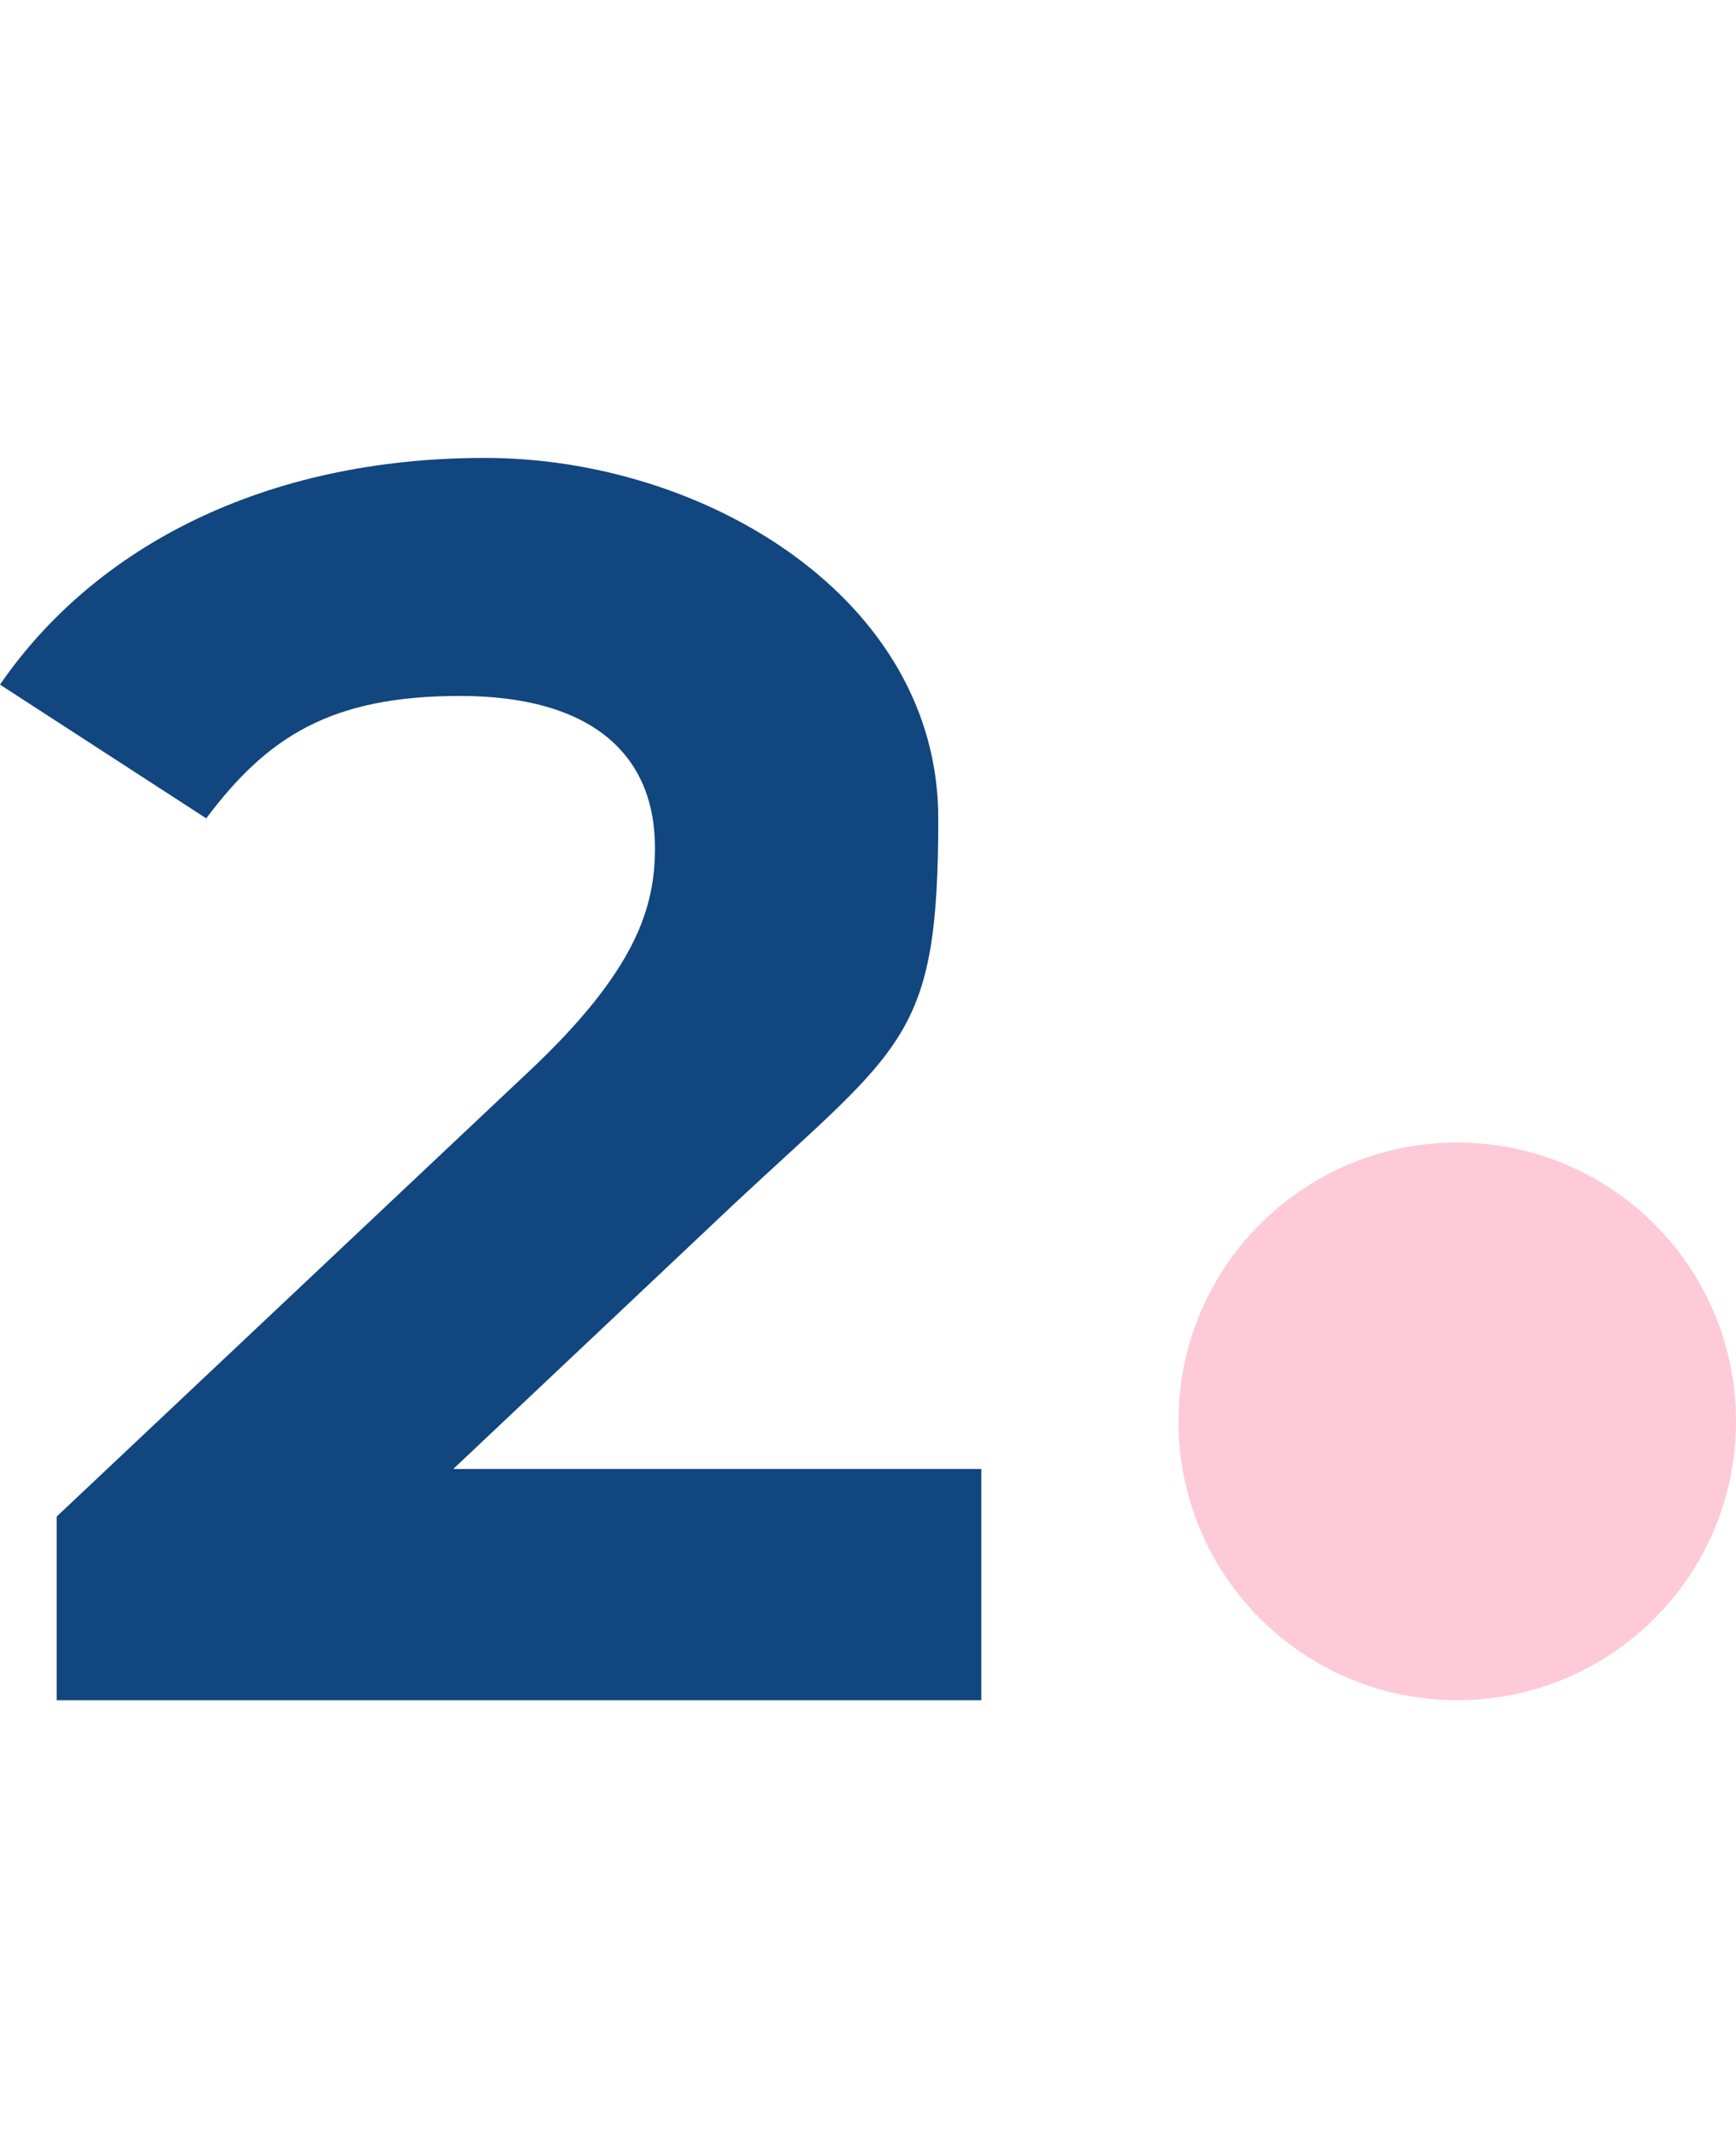
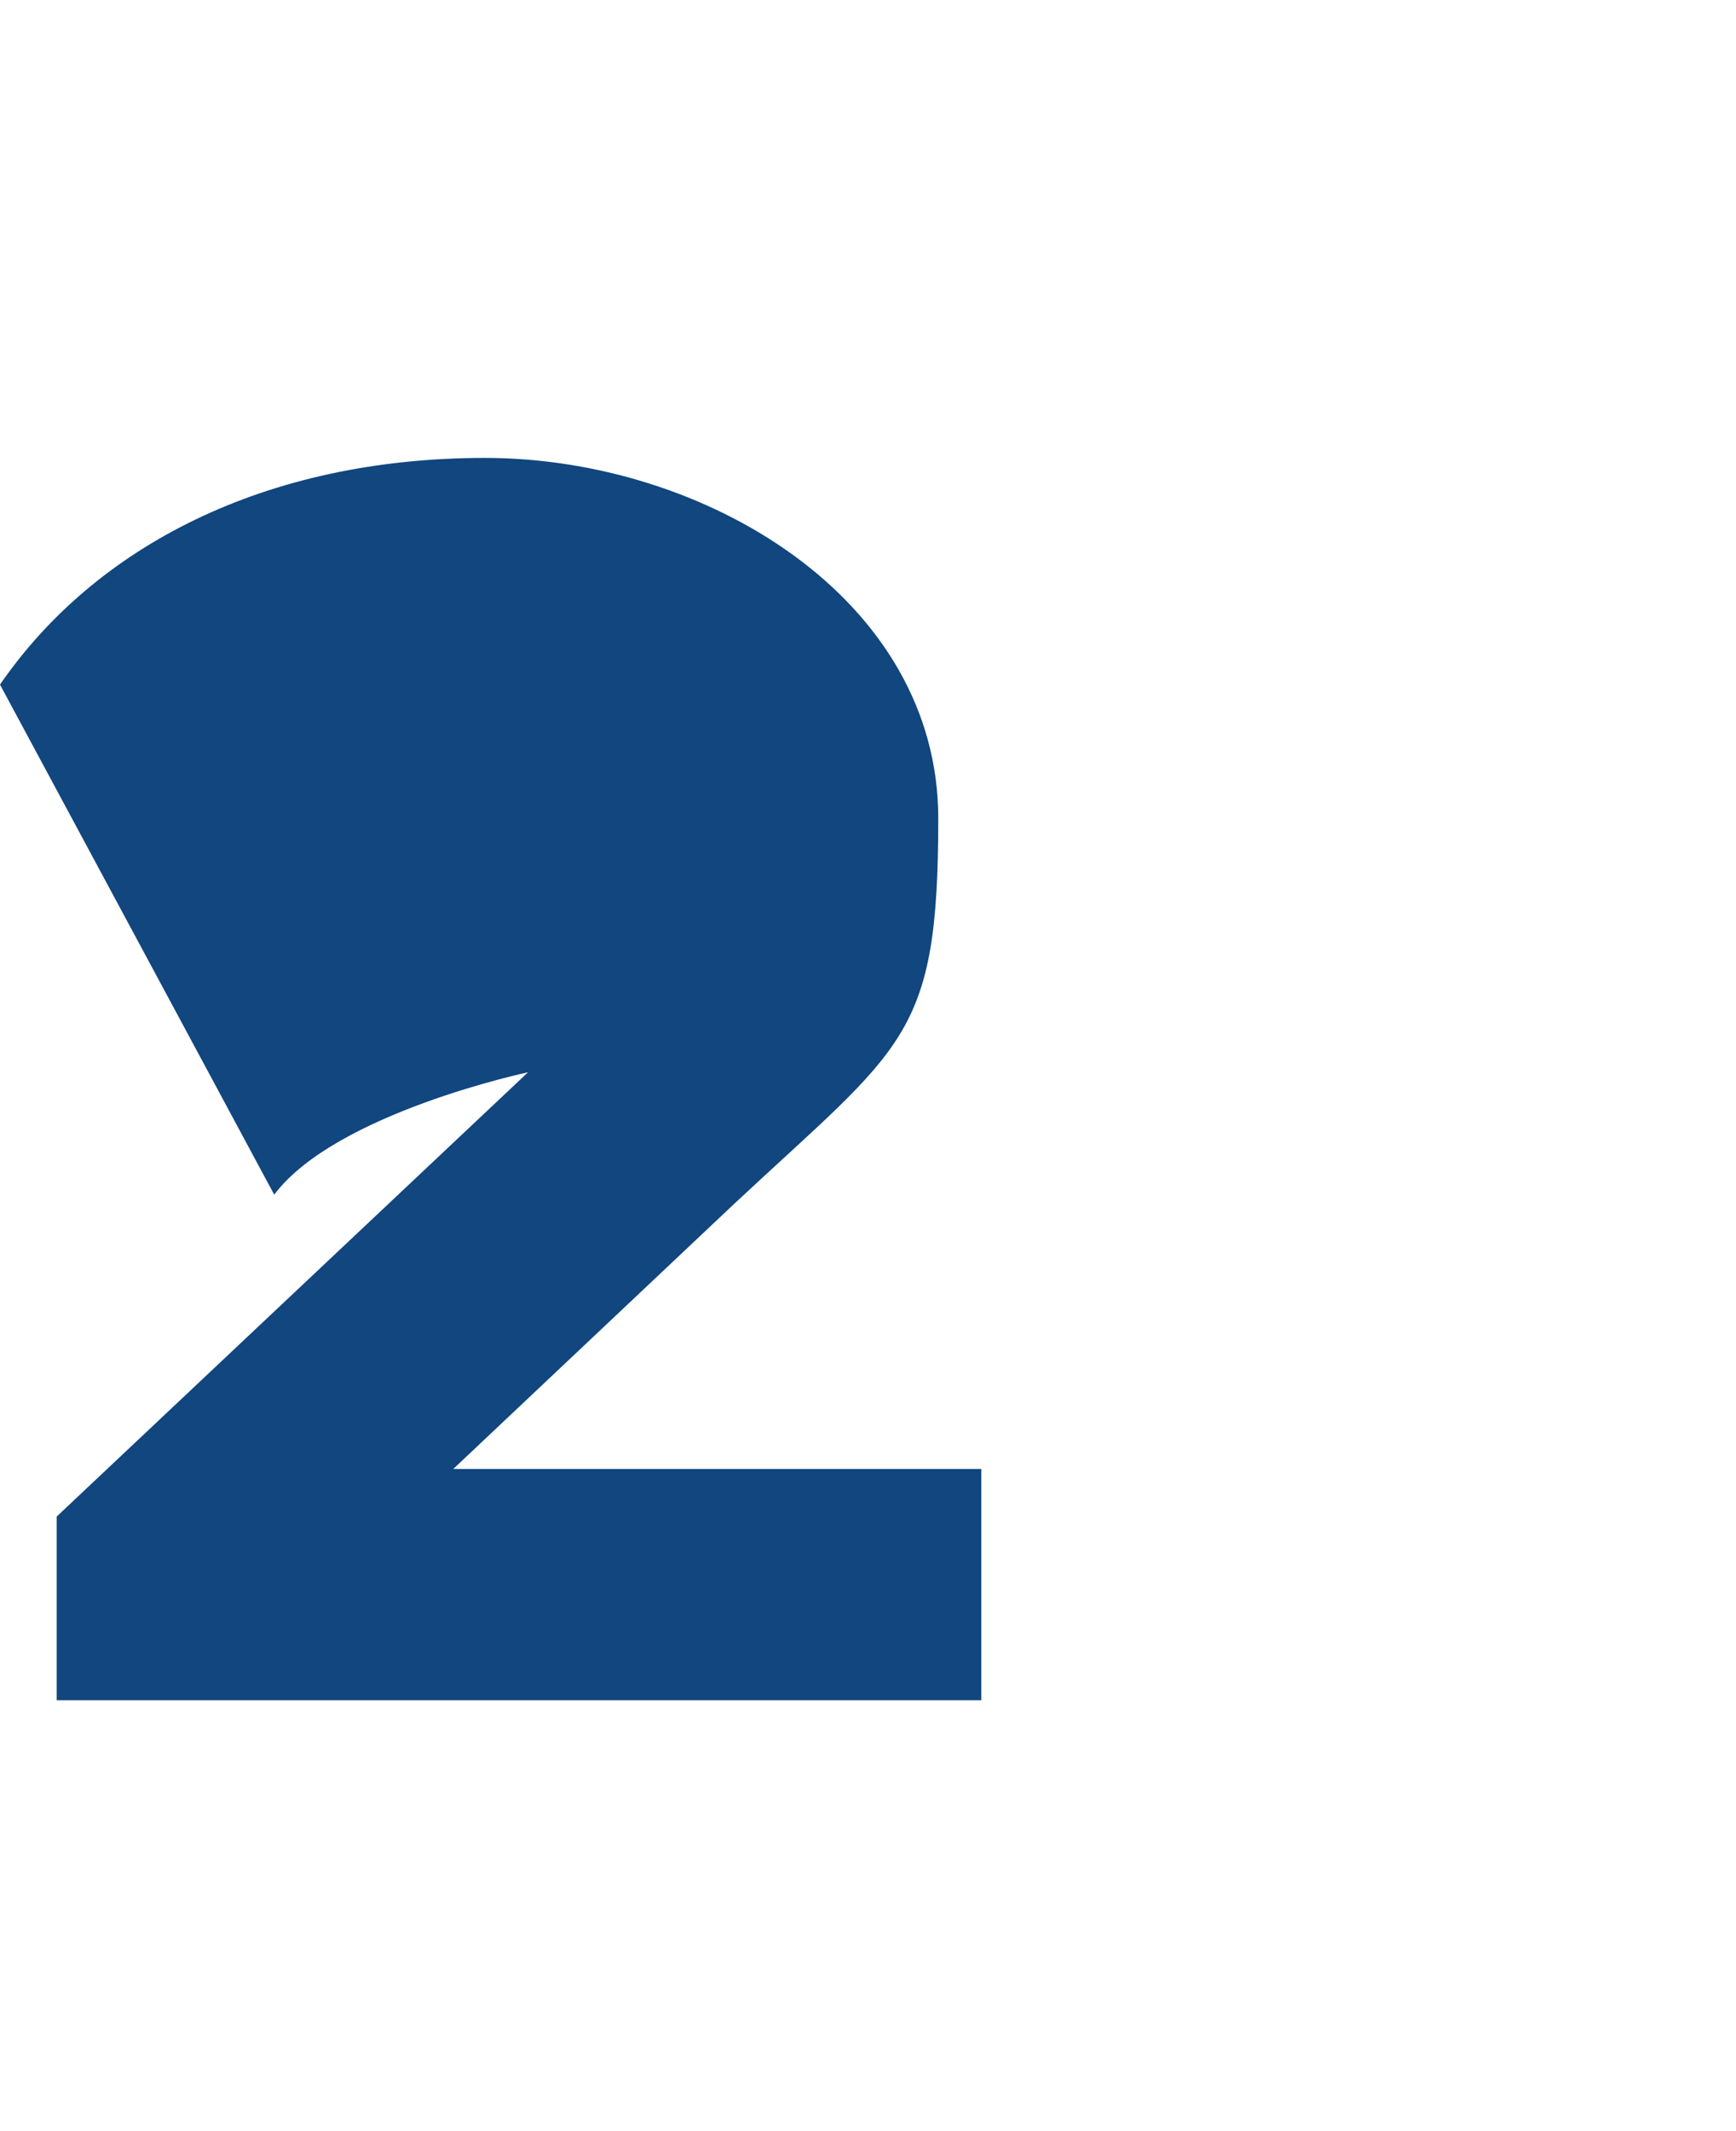
<svg xmlns="http://www.w3.org/2000/svg" version="1.1" viewBox="0 0 76.6 94">
  <defs>
    <style>
      .cls-1 {
        isolation: isolate;
      }

      .cls-2 {
        fill: #11467f;
      }

      .cls-3 {
        fill: #fecad7;
      }
    </style>
  </defs>
  <g>
    <g id="Calque_1">
      <g id="Groupe_372">
-         <path id="Tracé_250" class="cls-3" d="M76.6,62.7c0,6.8-5.5,12.3-12.3,12.3s-12.3-5.5-12.3-12.3c0-6.8,5.5-12.3,12.3-12.3s12.3,5.5,12.3,12.3h0" />
        <g id="_2" class="cls-1">
          <g class="cls-1">
-             <path class="cls-2" d="M43.3,64.8v10.2H2.5v-8.1l20.8-19.6c4.8-4.5,5.6-7.3,5.6-9.9,0-4.2-2.9-6.7-8.6-6.7s-8.5,1.8-11.2,5.4L0,30.2c4.2-6.1,11.7-10,21.4-10s20,6.2,20,15.9-1.5,10-9,17l-12.4,11.7h23.2Z" />
+             <path class="cls-2" d="M43.3,64.8v10.2H2.5v-8.1l20.8-19.6s-8.5,1.8-11.2,5.4L0,30.2c4.2-6.1,11.7-10,21.4-10s20,6.2,20,15.9-1.5,10-9,17l-12.4,11.7h23.2Z" />
          </g>
        </g>
      </g>
    </g>
  </g>
</svg>